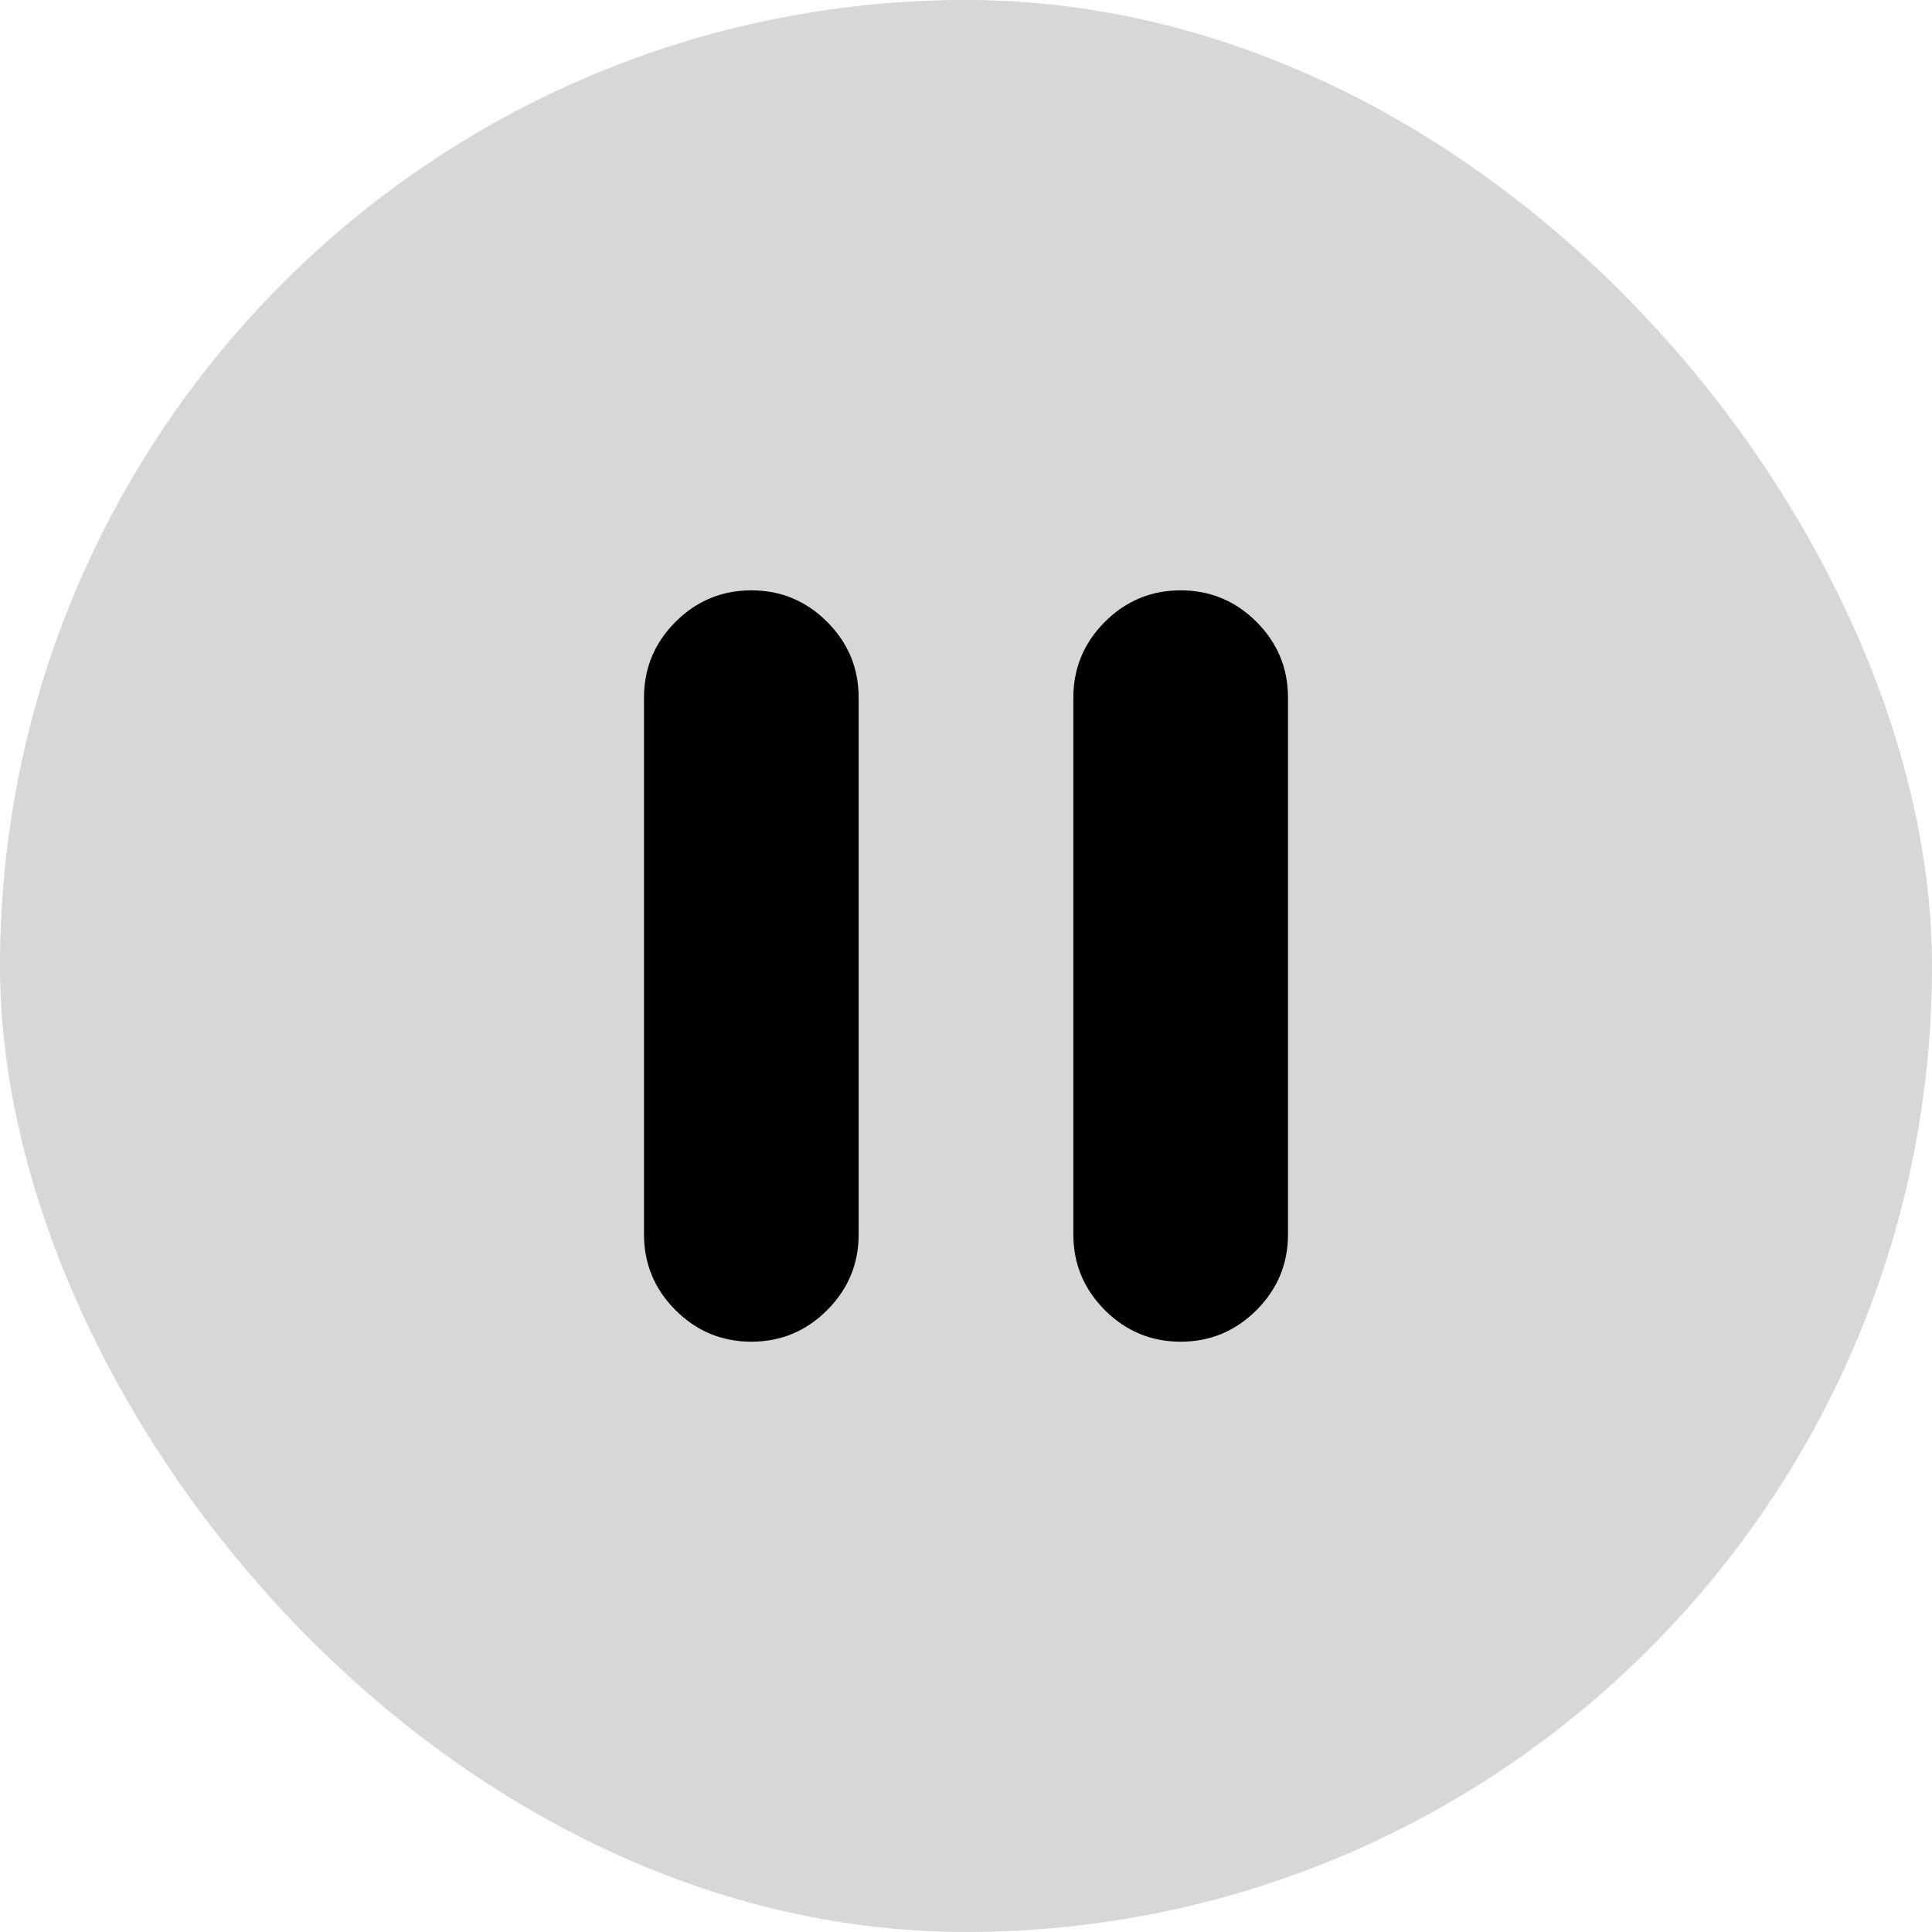
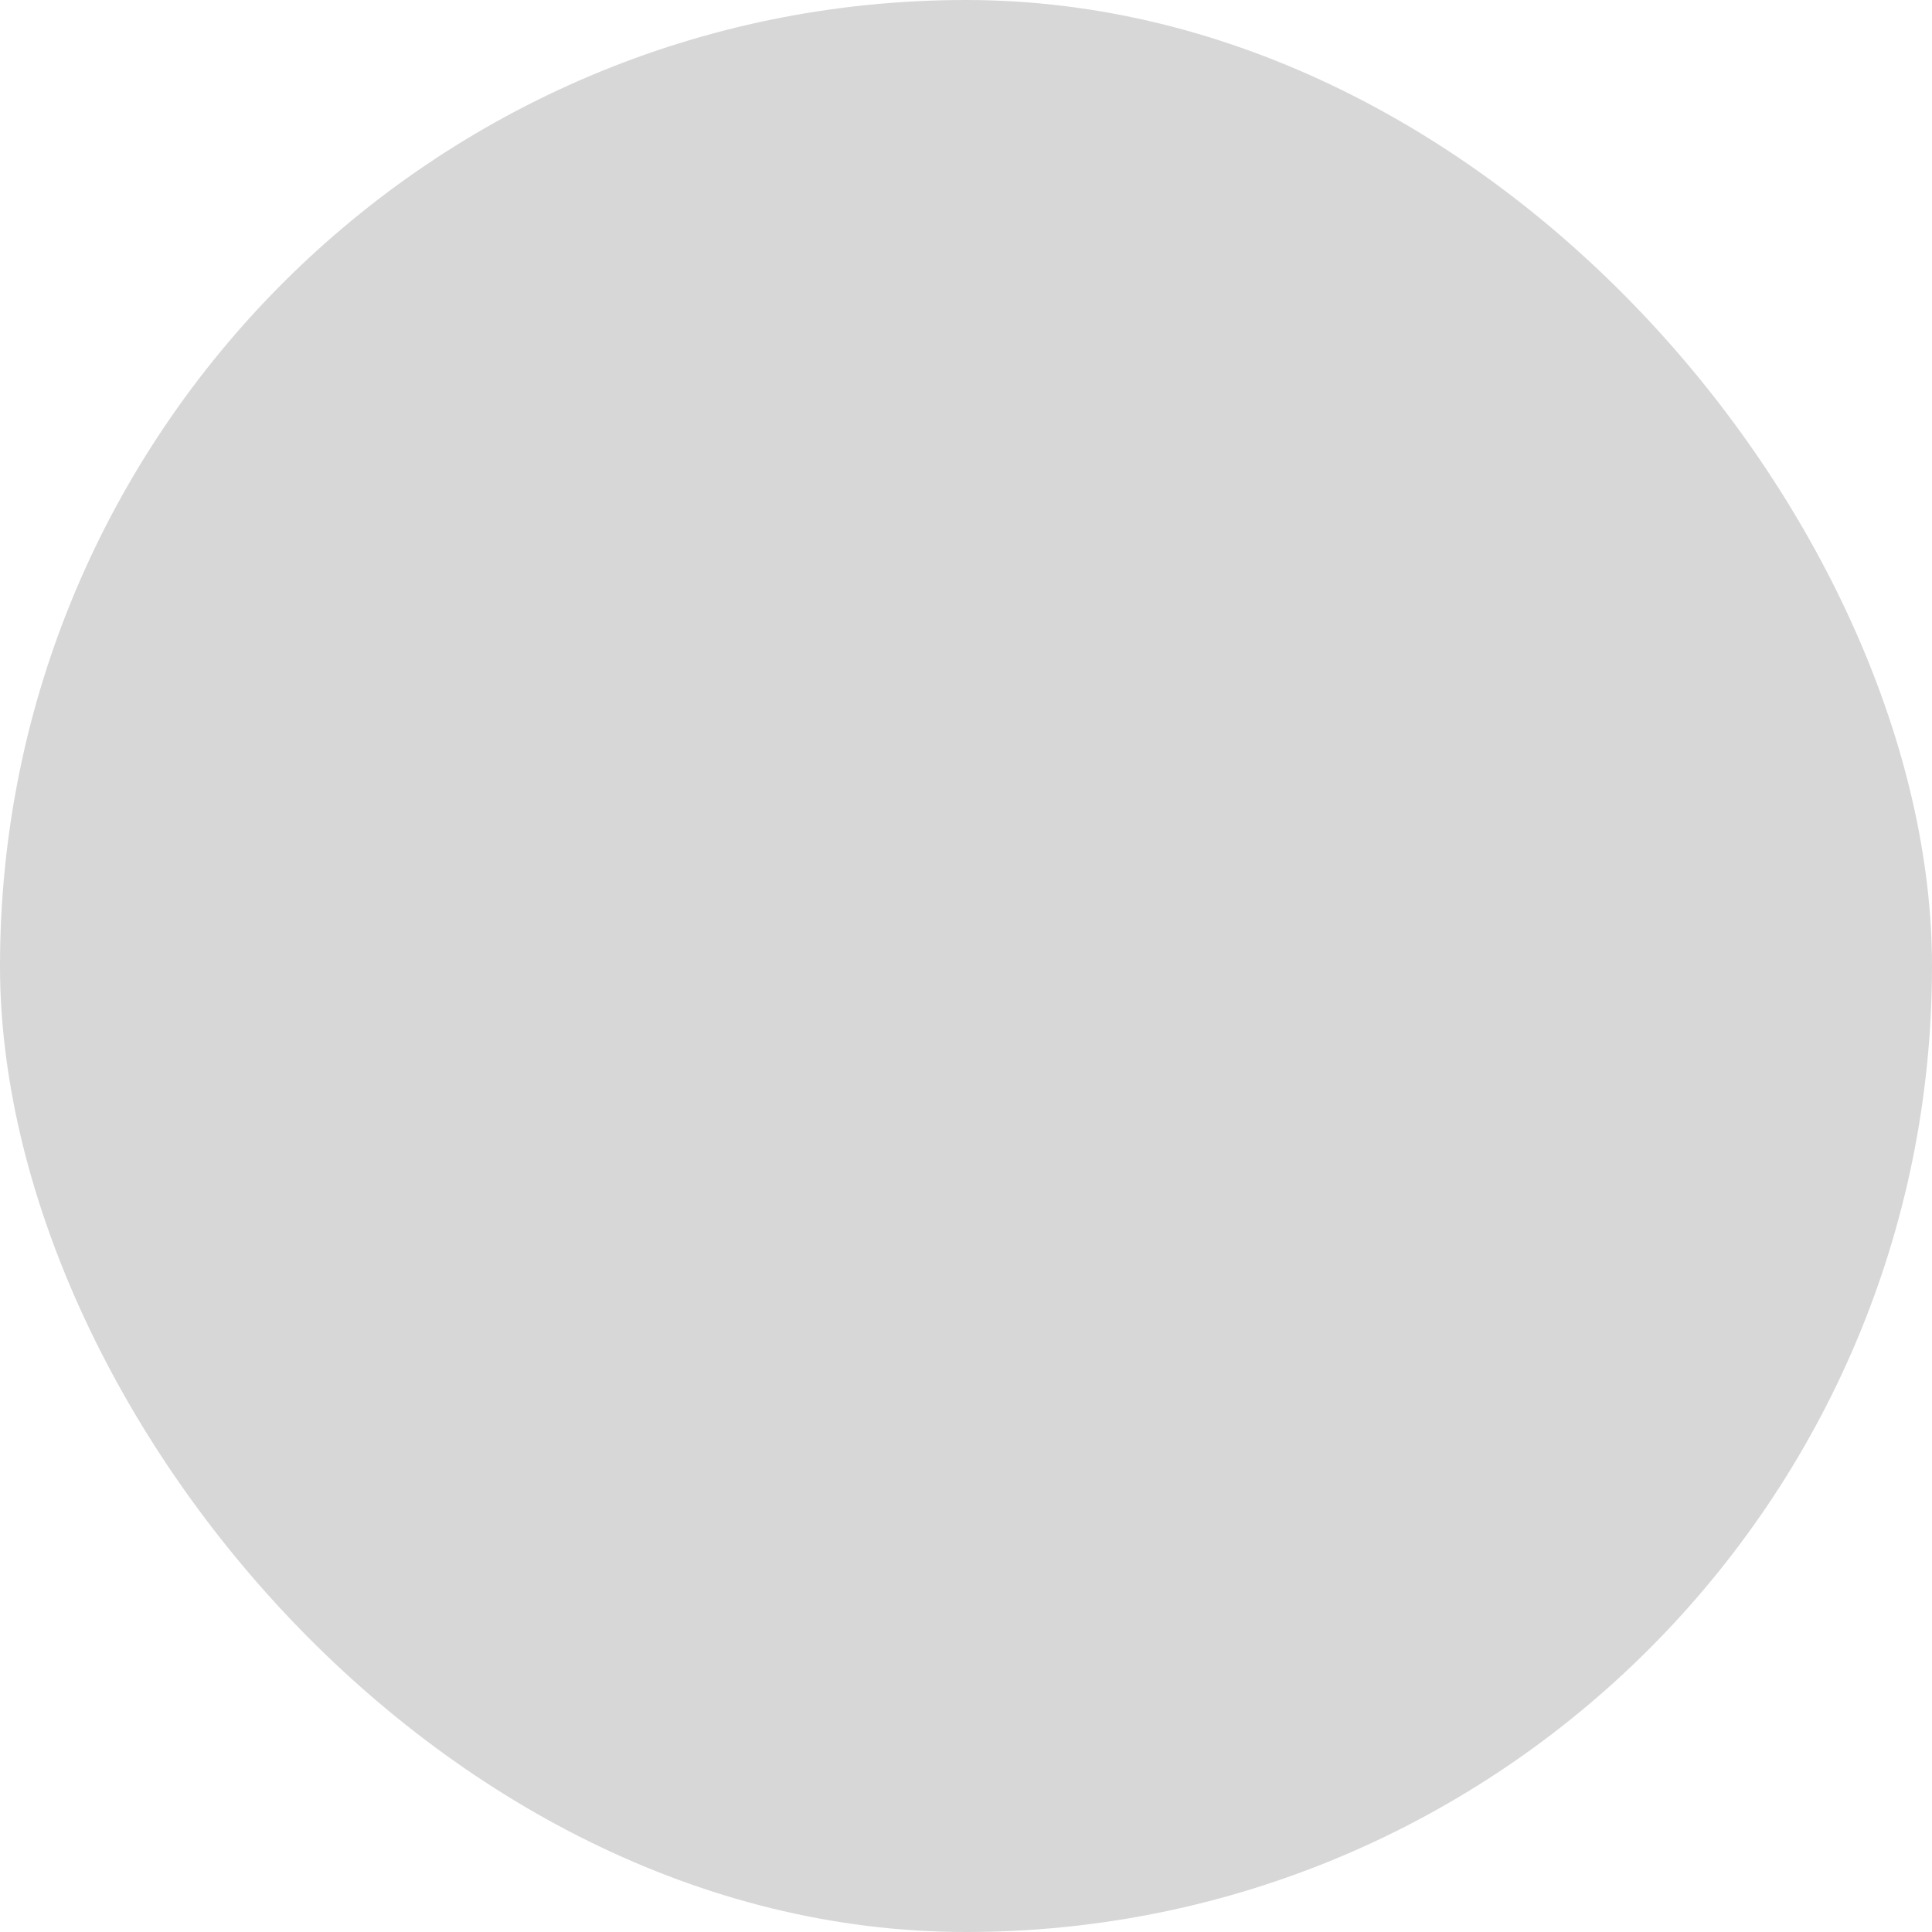
<svg xmlns="http://www.w3.org/2000/svg" width="48" height="48" viewBox="0 0 48 48" fill="none">
  <rect width="48" height="48" rx="24" fill="black" fill-opacity="0.16" />
-   <path d="M29.333 33.334C28.6 33.334 27.972 33.072 27.45 32.55C26.928 32.028 26.667 31.4 26.667 30.667V17.334C26.667 16.6 26.928 15.973 27.45 15.45C27.972 14.928 28.6 14.667 29.333 14.667C30.067 14.667 30.694 14.928 31.217 15.45C31.739 15.973 32 16.6 32 17.334V30.667C32 31.4 31.739 32.028 31.217 32.55C30.694 33.072 30.067 33.334 29.333 33.334ZM18.667 33.334C17.933 33.334 17.306 33.072 16.783 32.55C16.261 32.028 16 31.4 16 30.667V17.334C16 16.6 16.261 15.973 16.783 15.45C17.306 14.928 17.933 14.667 18.667 14.667C19.4 14.667 20.028 14.928 20.55 15.45C21.072 15.973 21.333 16.6 21.333 17.334V30.667C21.333 31.4 21.072 32.028 20.55 32.55C20.028 33.072 19.4 33.334 18.667 33.334Z" fill="black" />
</svg>